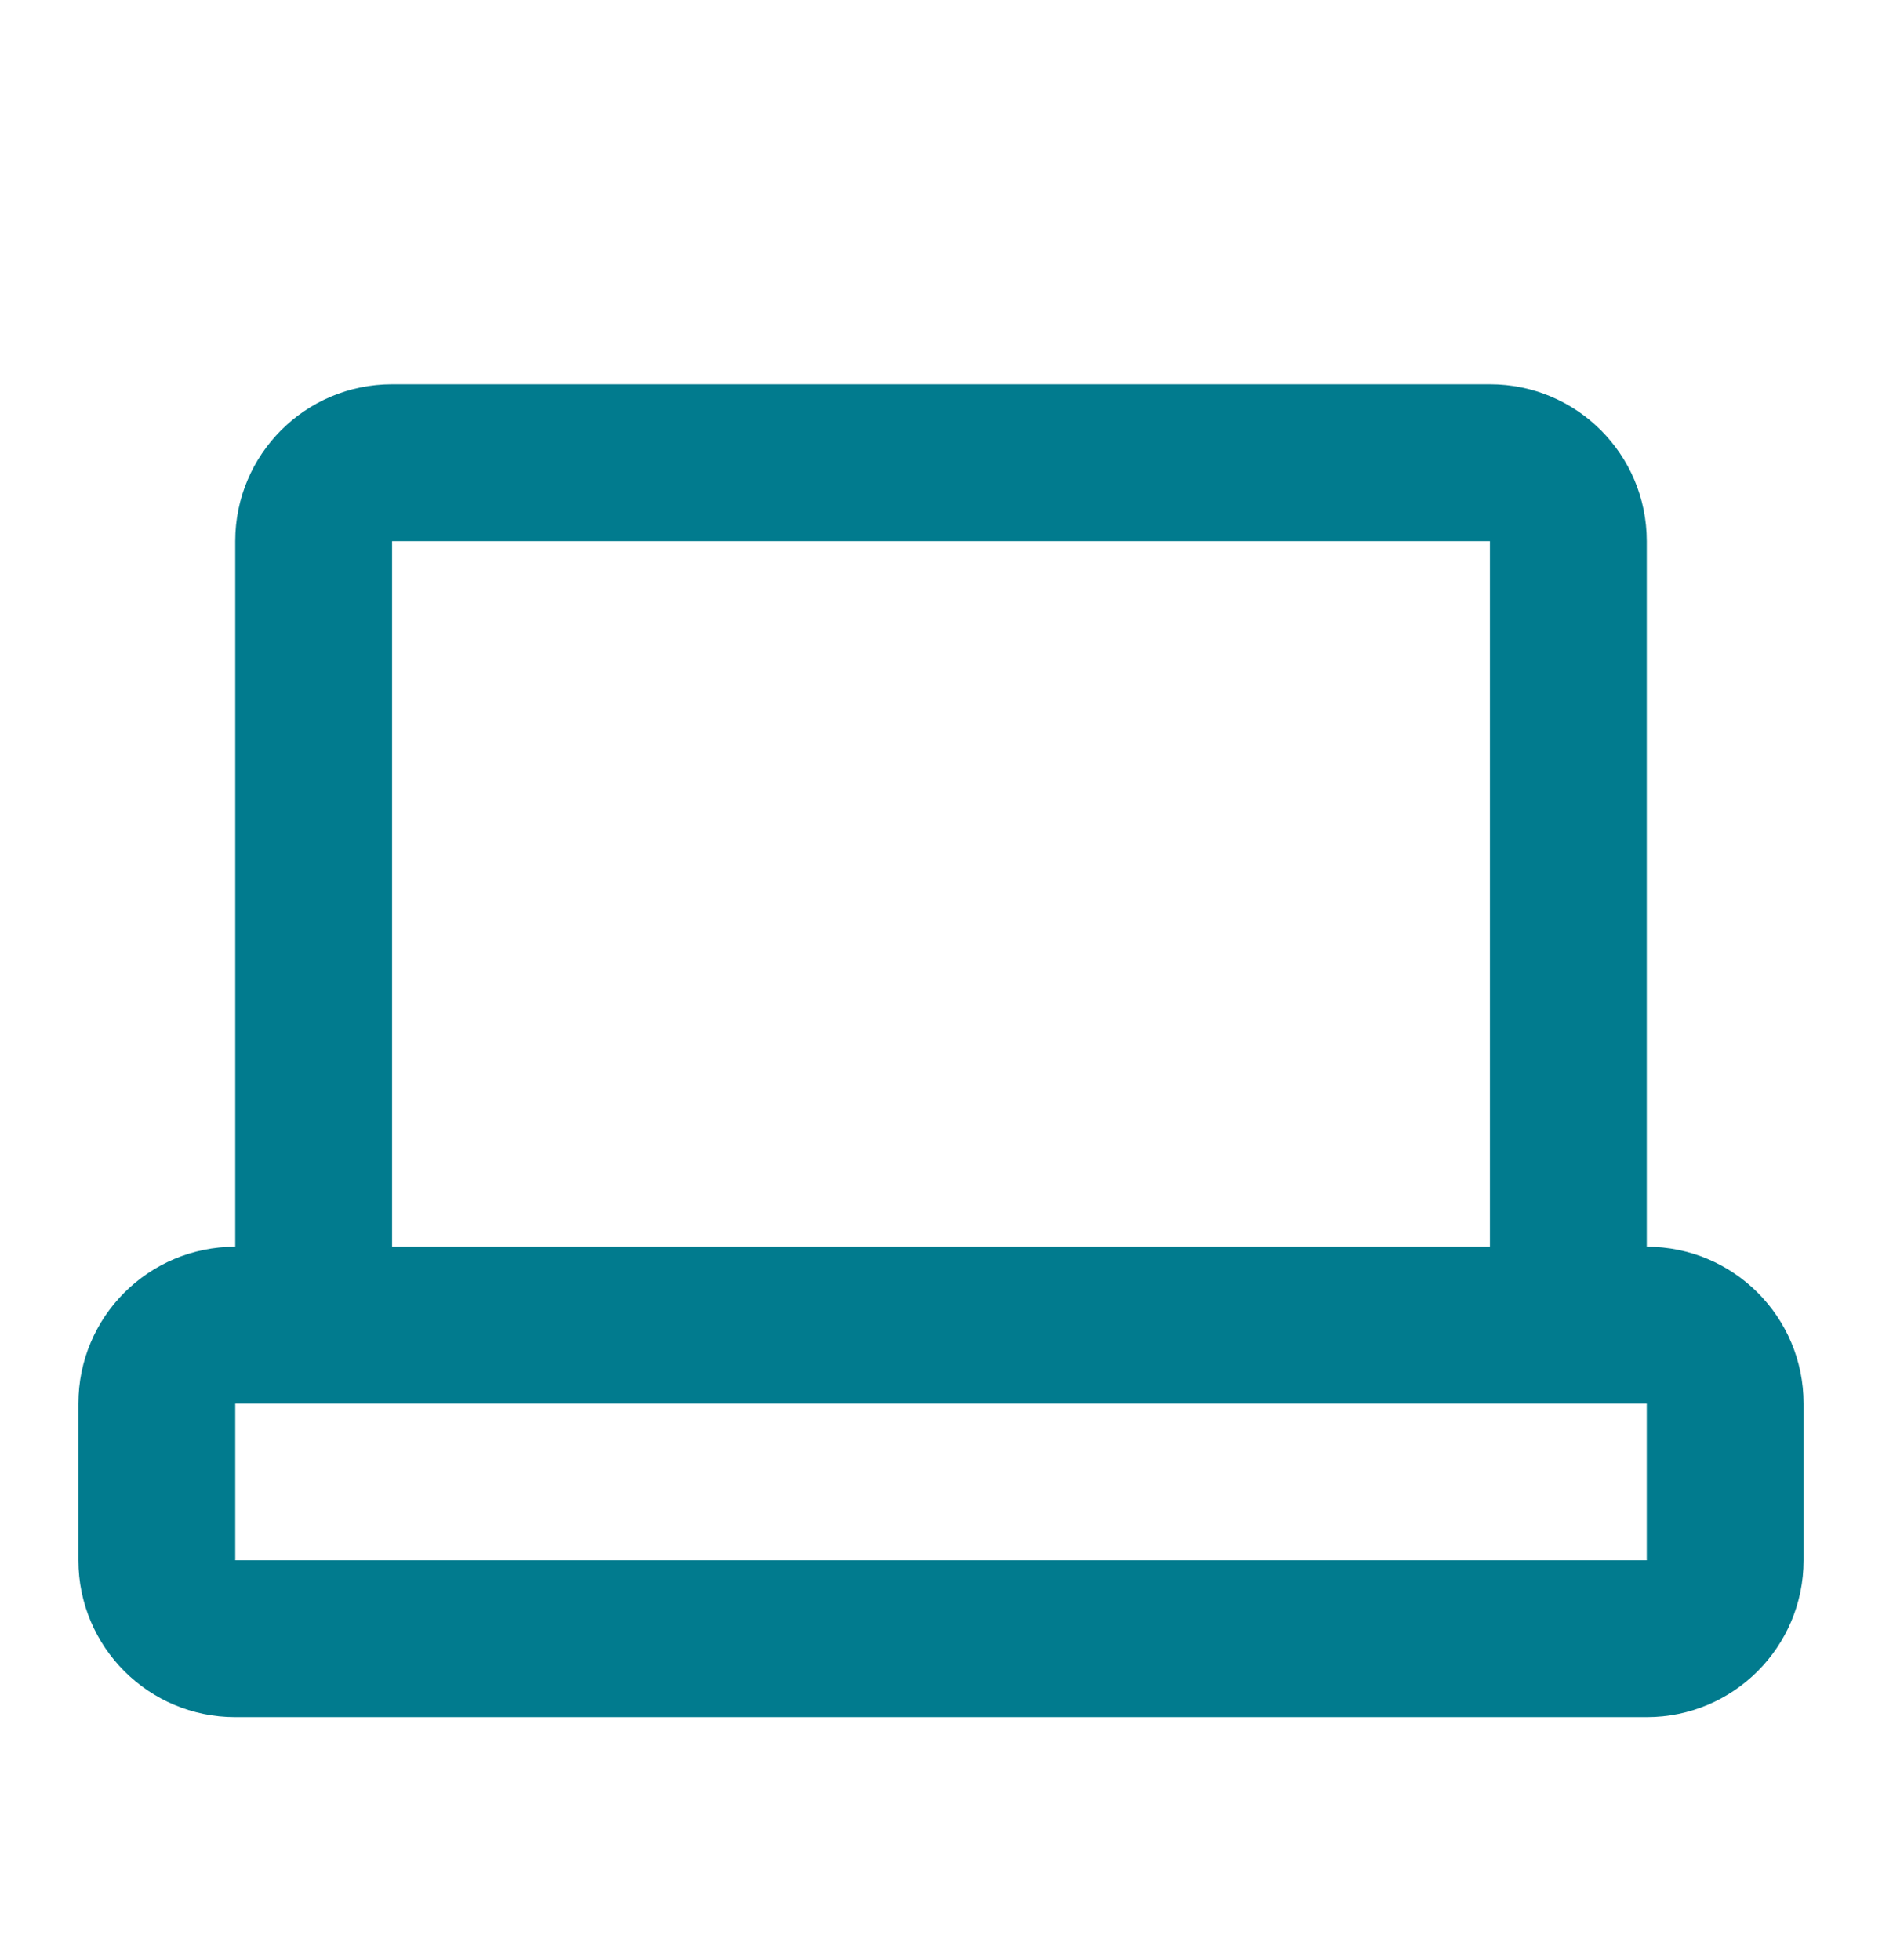
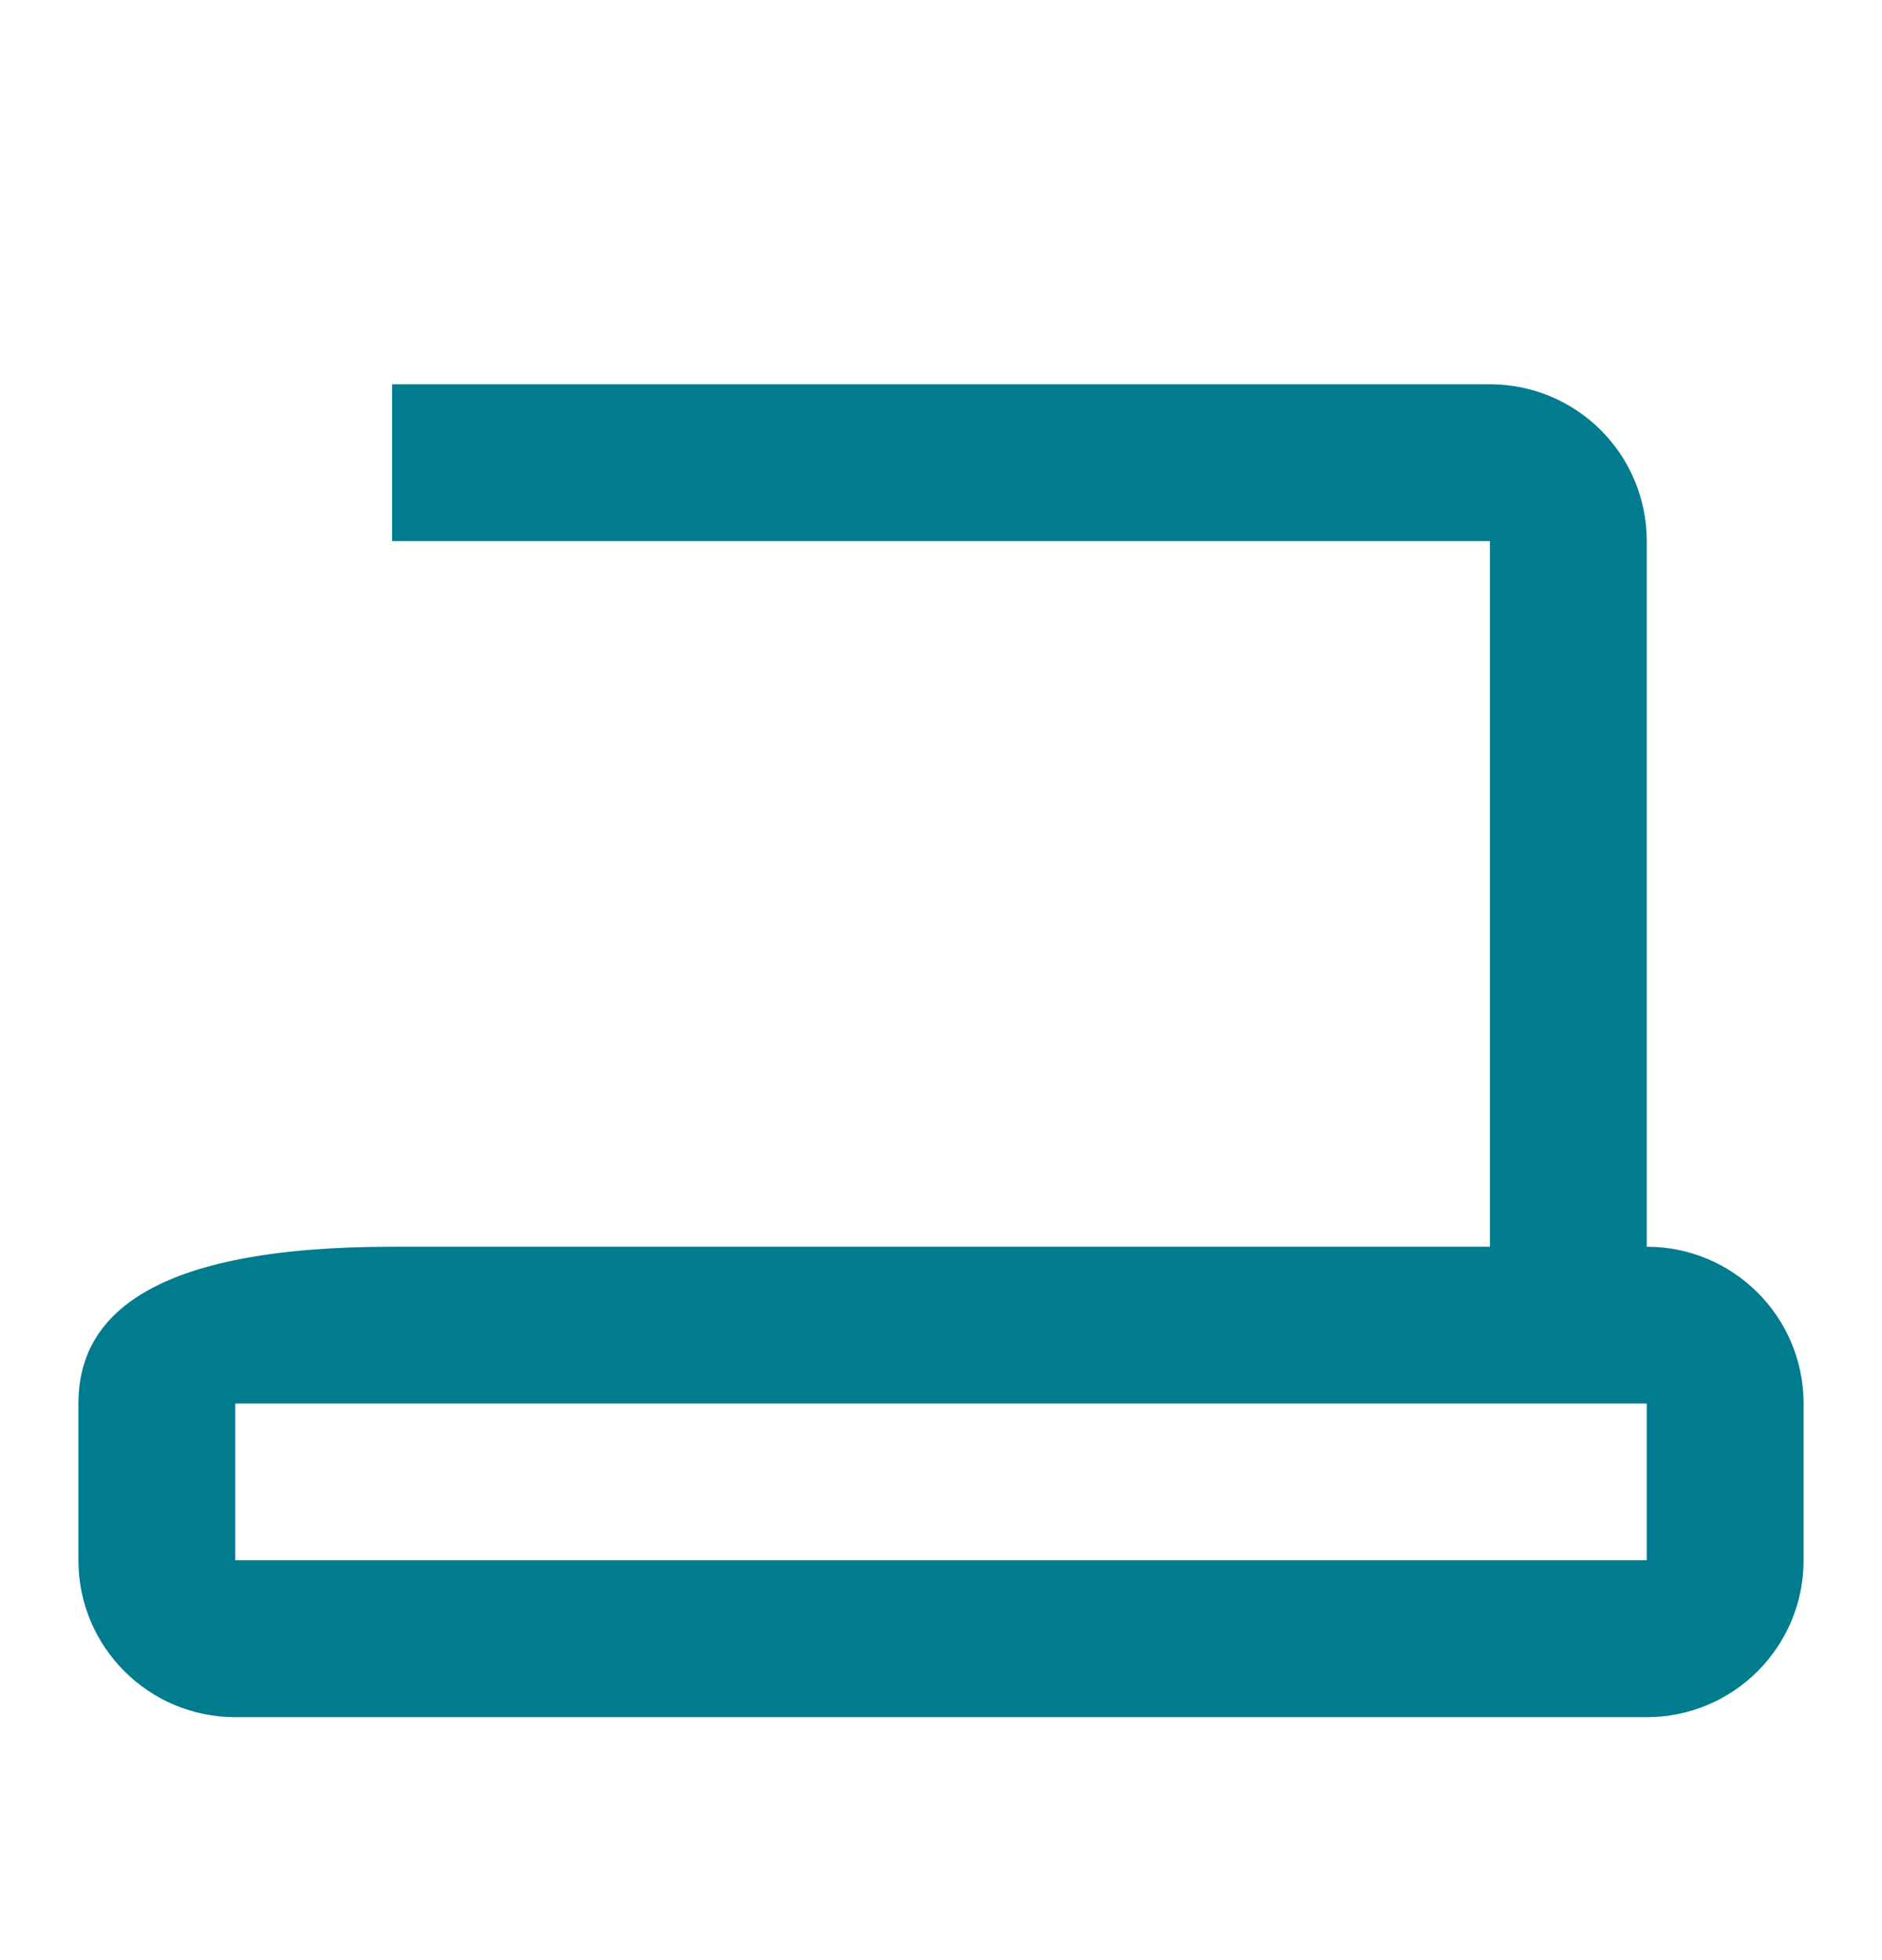
<svg xmlns="http://www.w3.org/2000/svg" width="24" height="25" viewBox="0 0 24 25" fill="none">
-   <path fill-rule="evenodd" clip-rule="evenodd" d="M5 4.901C3.895 4.901 3 5.796 3 6.901V15.901C1.895 15.901 1 16.796 1 17.901V19.901C1 21.005 1.895 21.901 3 21.901H21C22.105 21.901 23 21.005 23 19.901V17.901C23 16.796 22.105 15.901 21 15.901V6.901C21 5.796 20.105 4.901 19 4.901H5ZM19 15.901V6.901L5 6.901V15.901H19ZM3 17.901V19.901H21V17.901H3Z" fill="#017B8E" />
+   <path fill-rule="evenodd" clip-rule="evenodd" d="M5 4.901V15.901C1.895 15.901 1 16.796 1 17.901V19.901C1 21.005 1.895 21.901 3 21.901H21C22.105 21.901 23 21.005 23 19.901V17.901C23 16.796 22.105 15.901 21 15.901V6.901C21 5.796 20.105 4.901 19 4.901H5ZM19 15.901V6.901L5 6.901V15.901H19ZM3 17.901V19.901H21V17.901H3Z" fill="#017B8E" />
</svg>